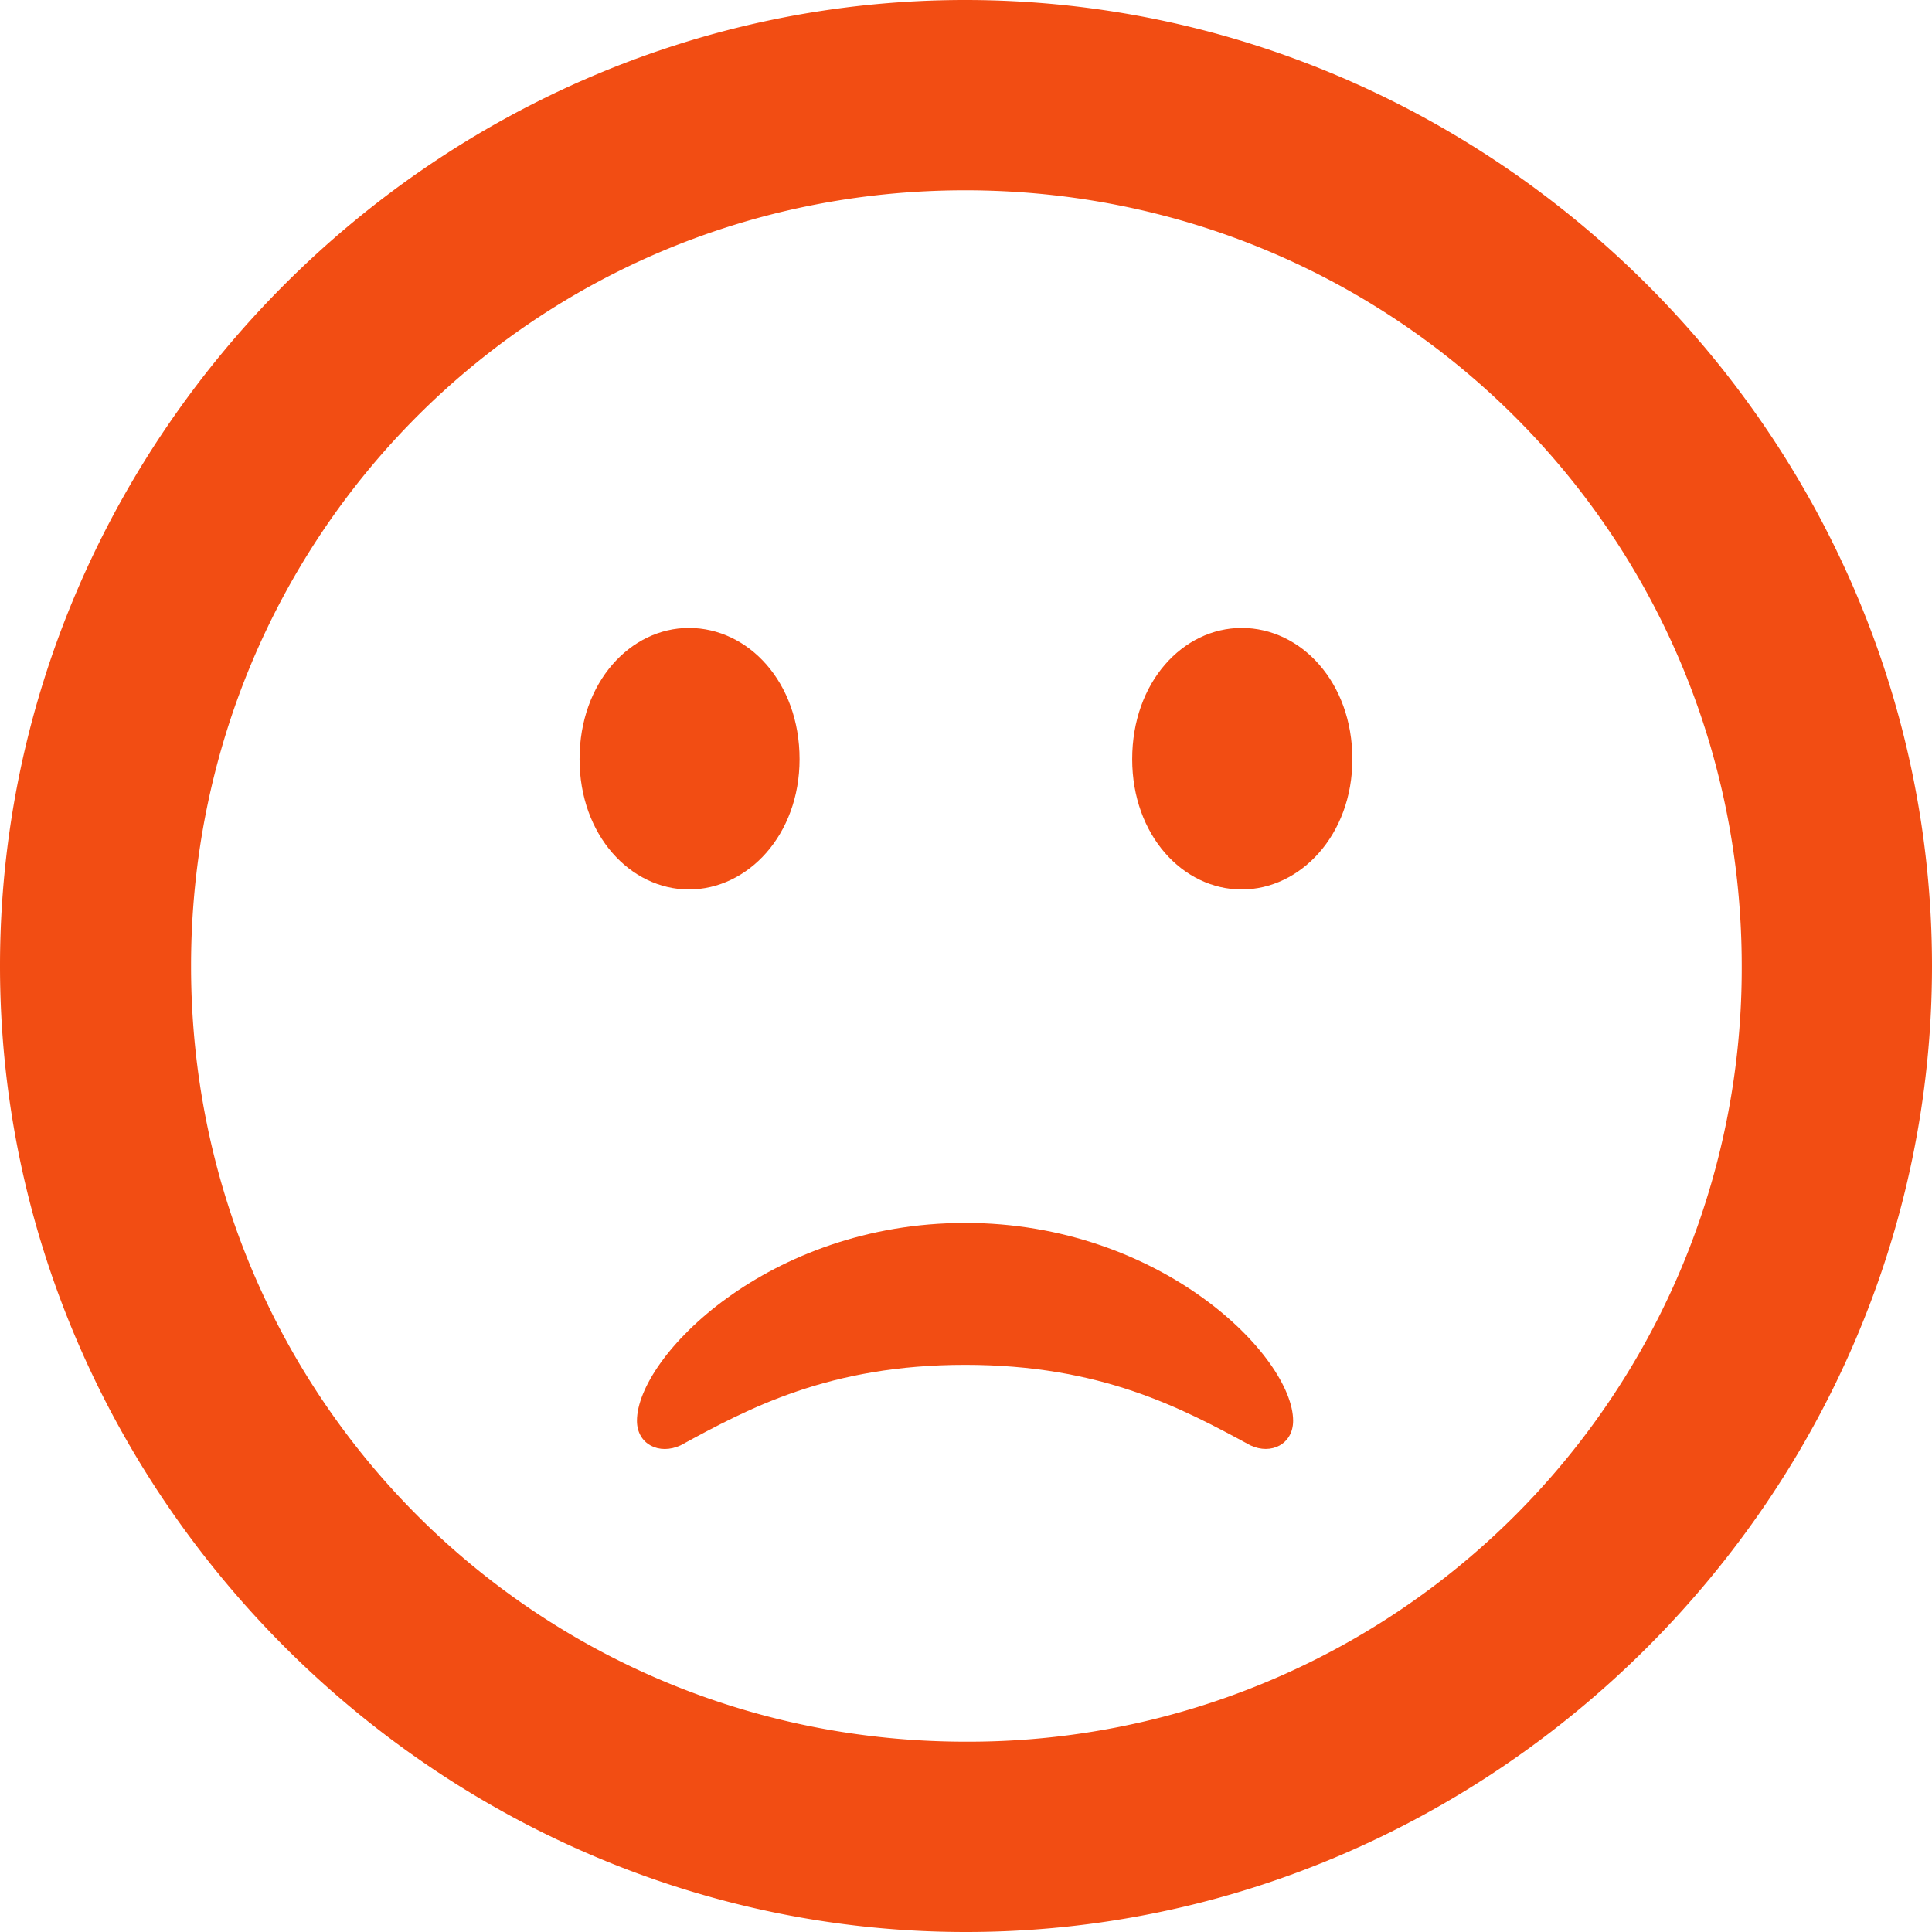
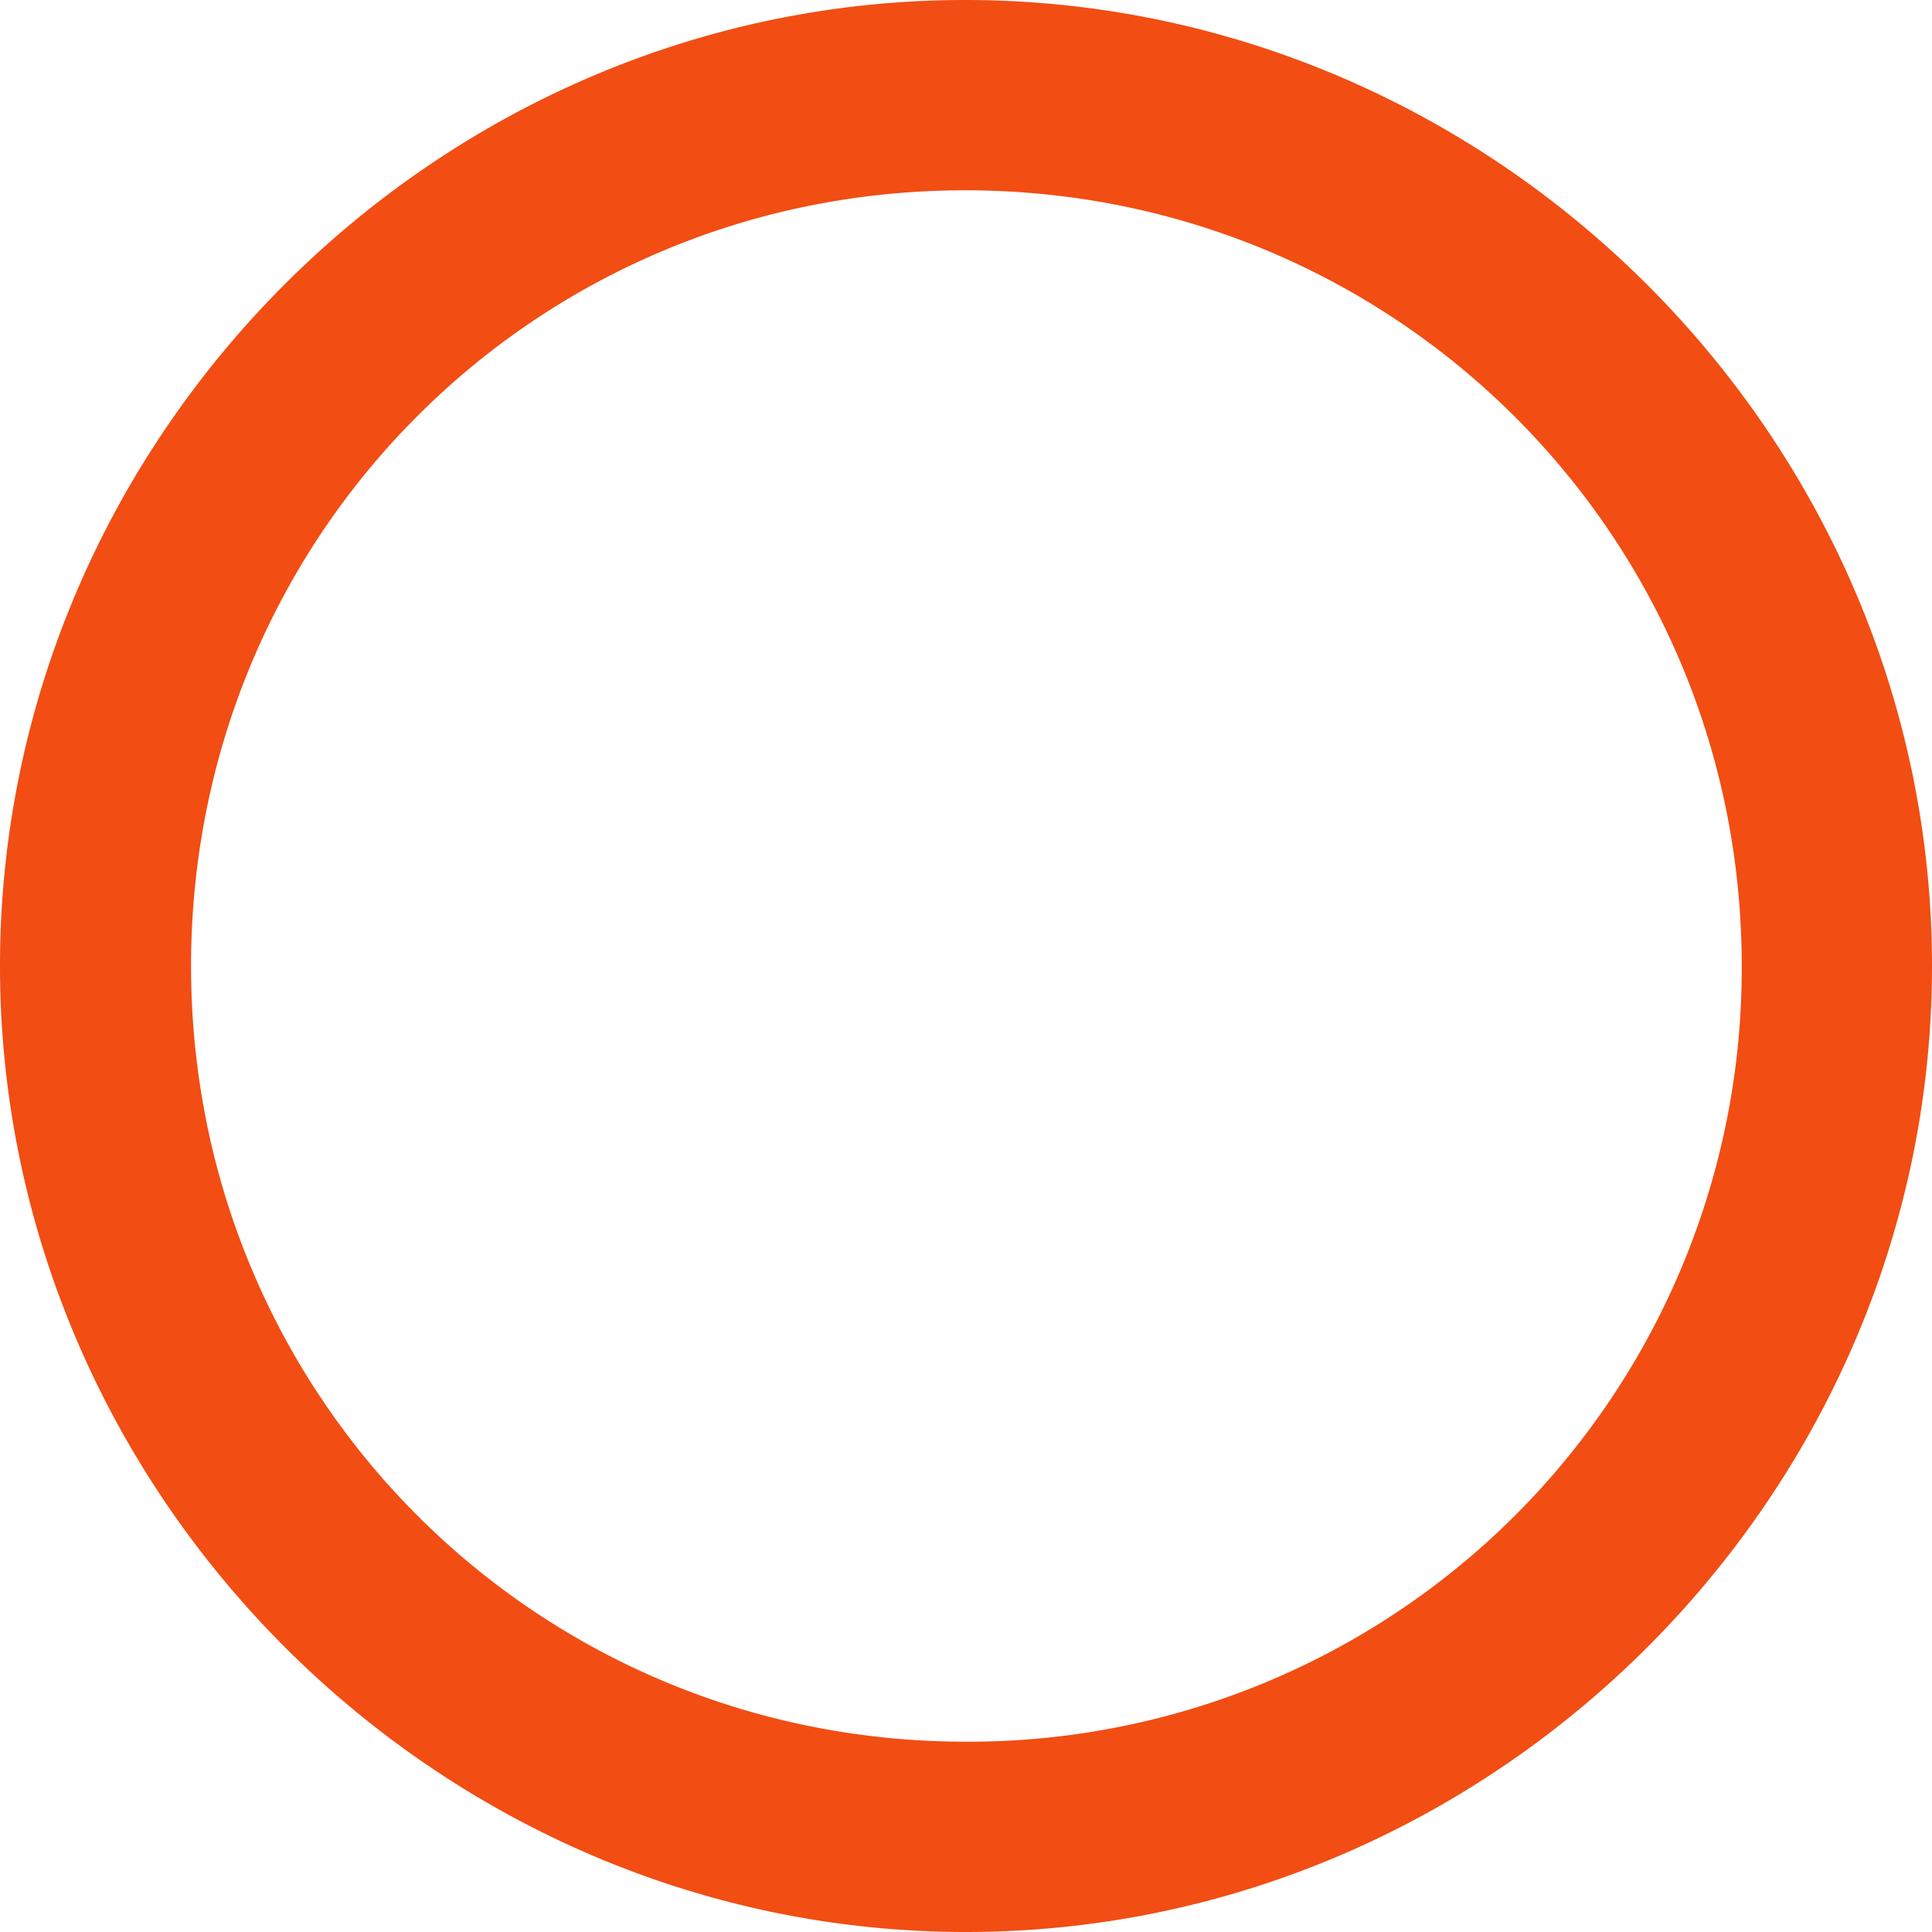
<svg xmlns="http://www.w3.org/2000/svg" width="54" height="54" fill="none" viewBox="0 0 54 54">
  <path fill="#F24D13" d="M26.998 54C41.788 54 54 41.77 54 27 54 12.208 41.767 0 26.976 0 12.211 0 0 12.208 0 27c0 14.77 12.233 27 26.998 27m0-5.319C14.968 48.681 5.34 39.031 5.34 27S14.946 5.319 26.976 5.319 48.682 14.969 48.682 27a21.61 21.61 0 0 1-21.684 21.681" />
-   <path fill="#F24D13" d="M26.973 34.181c5.496 0 9.17 3.744 9.17 5.531 0 .654-.616.96-1.194.686-1.93-1.045-4.175-2.25-7.976-2.25-3.796 0-6.056 1.217-7.95 2.25-.6.278-1.22-.032-1.22-.686 0-1.787 3.674-5.53 9.17-5.53m-7.717-9.321c1.64 0 3.092-1.517 3.092-3.642 0-2.151-1.43-3.668-3.092-3.668-1.636 0-3.057 1.517-3.057 3.668 0 2.125 1.421 3.642 3.057 3.642m15.45 0c1.636 0 3.093-1.517 3.093-3.642 0-2.151-1.435-3.668-3.092-3.668-1.645 0-3.062 1.517-3.062 3.668 0 2.125 1.417 3.642 3.062 3.642" />
</svg>